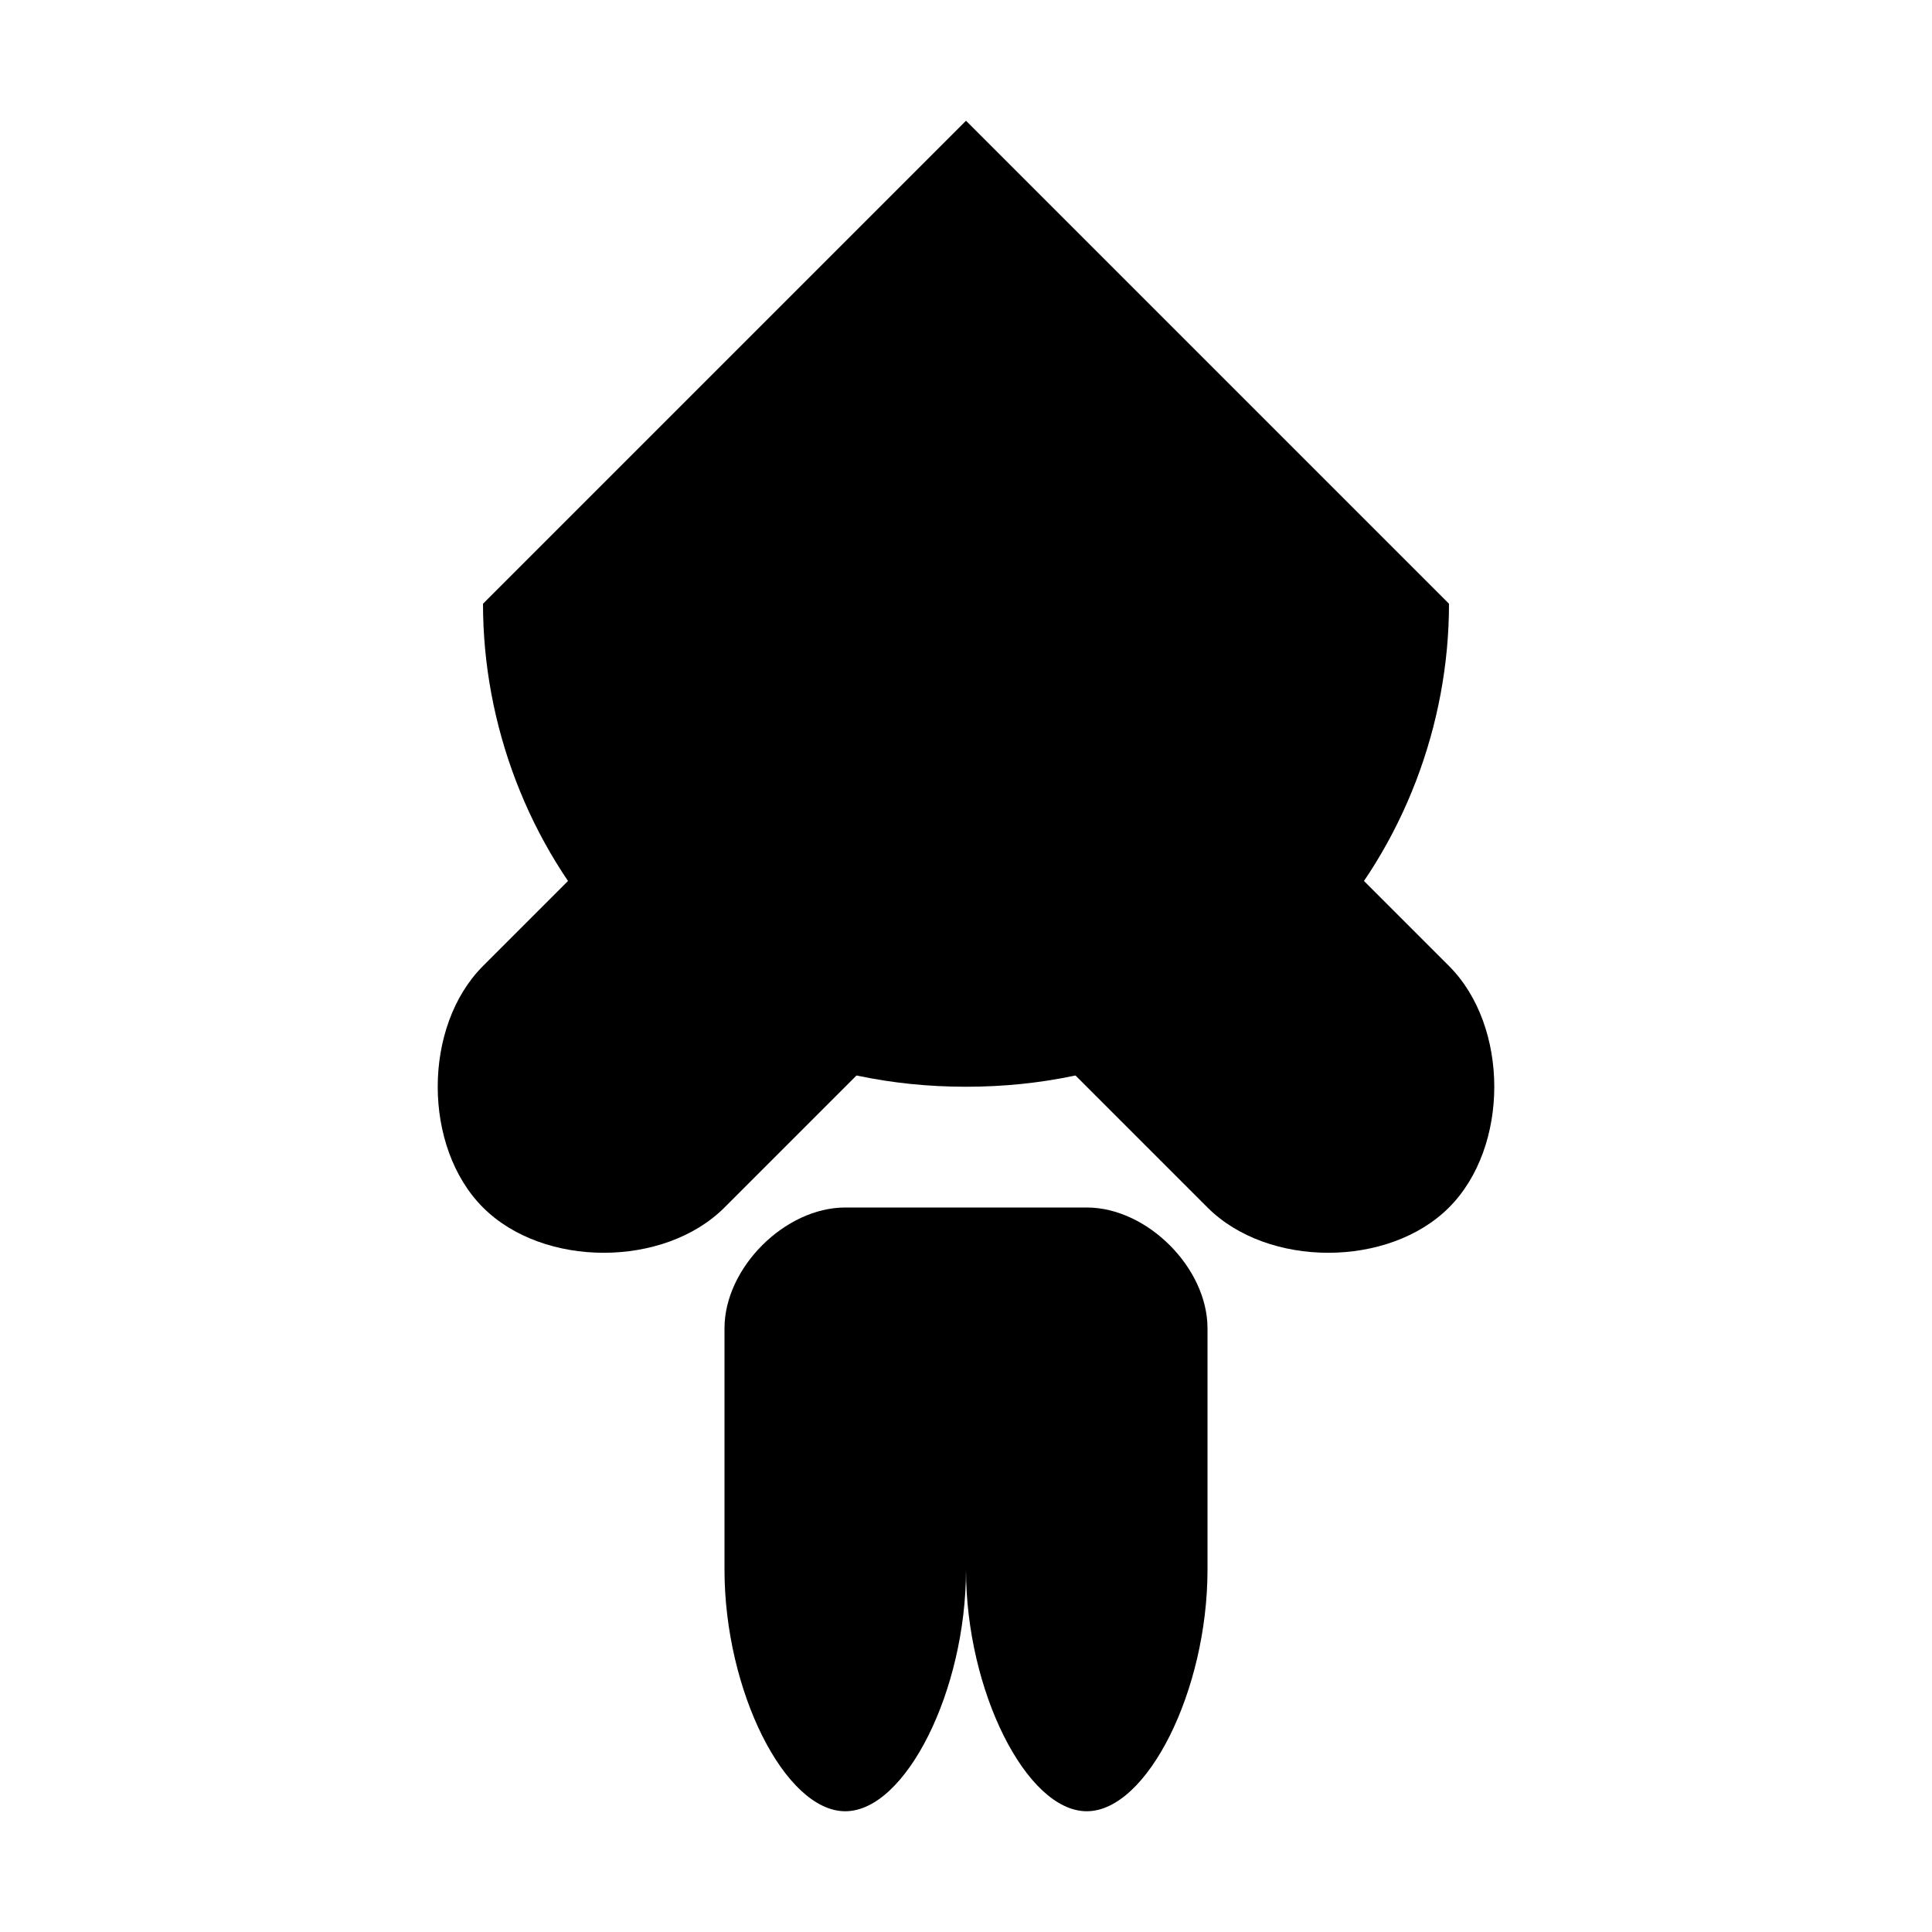
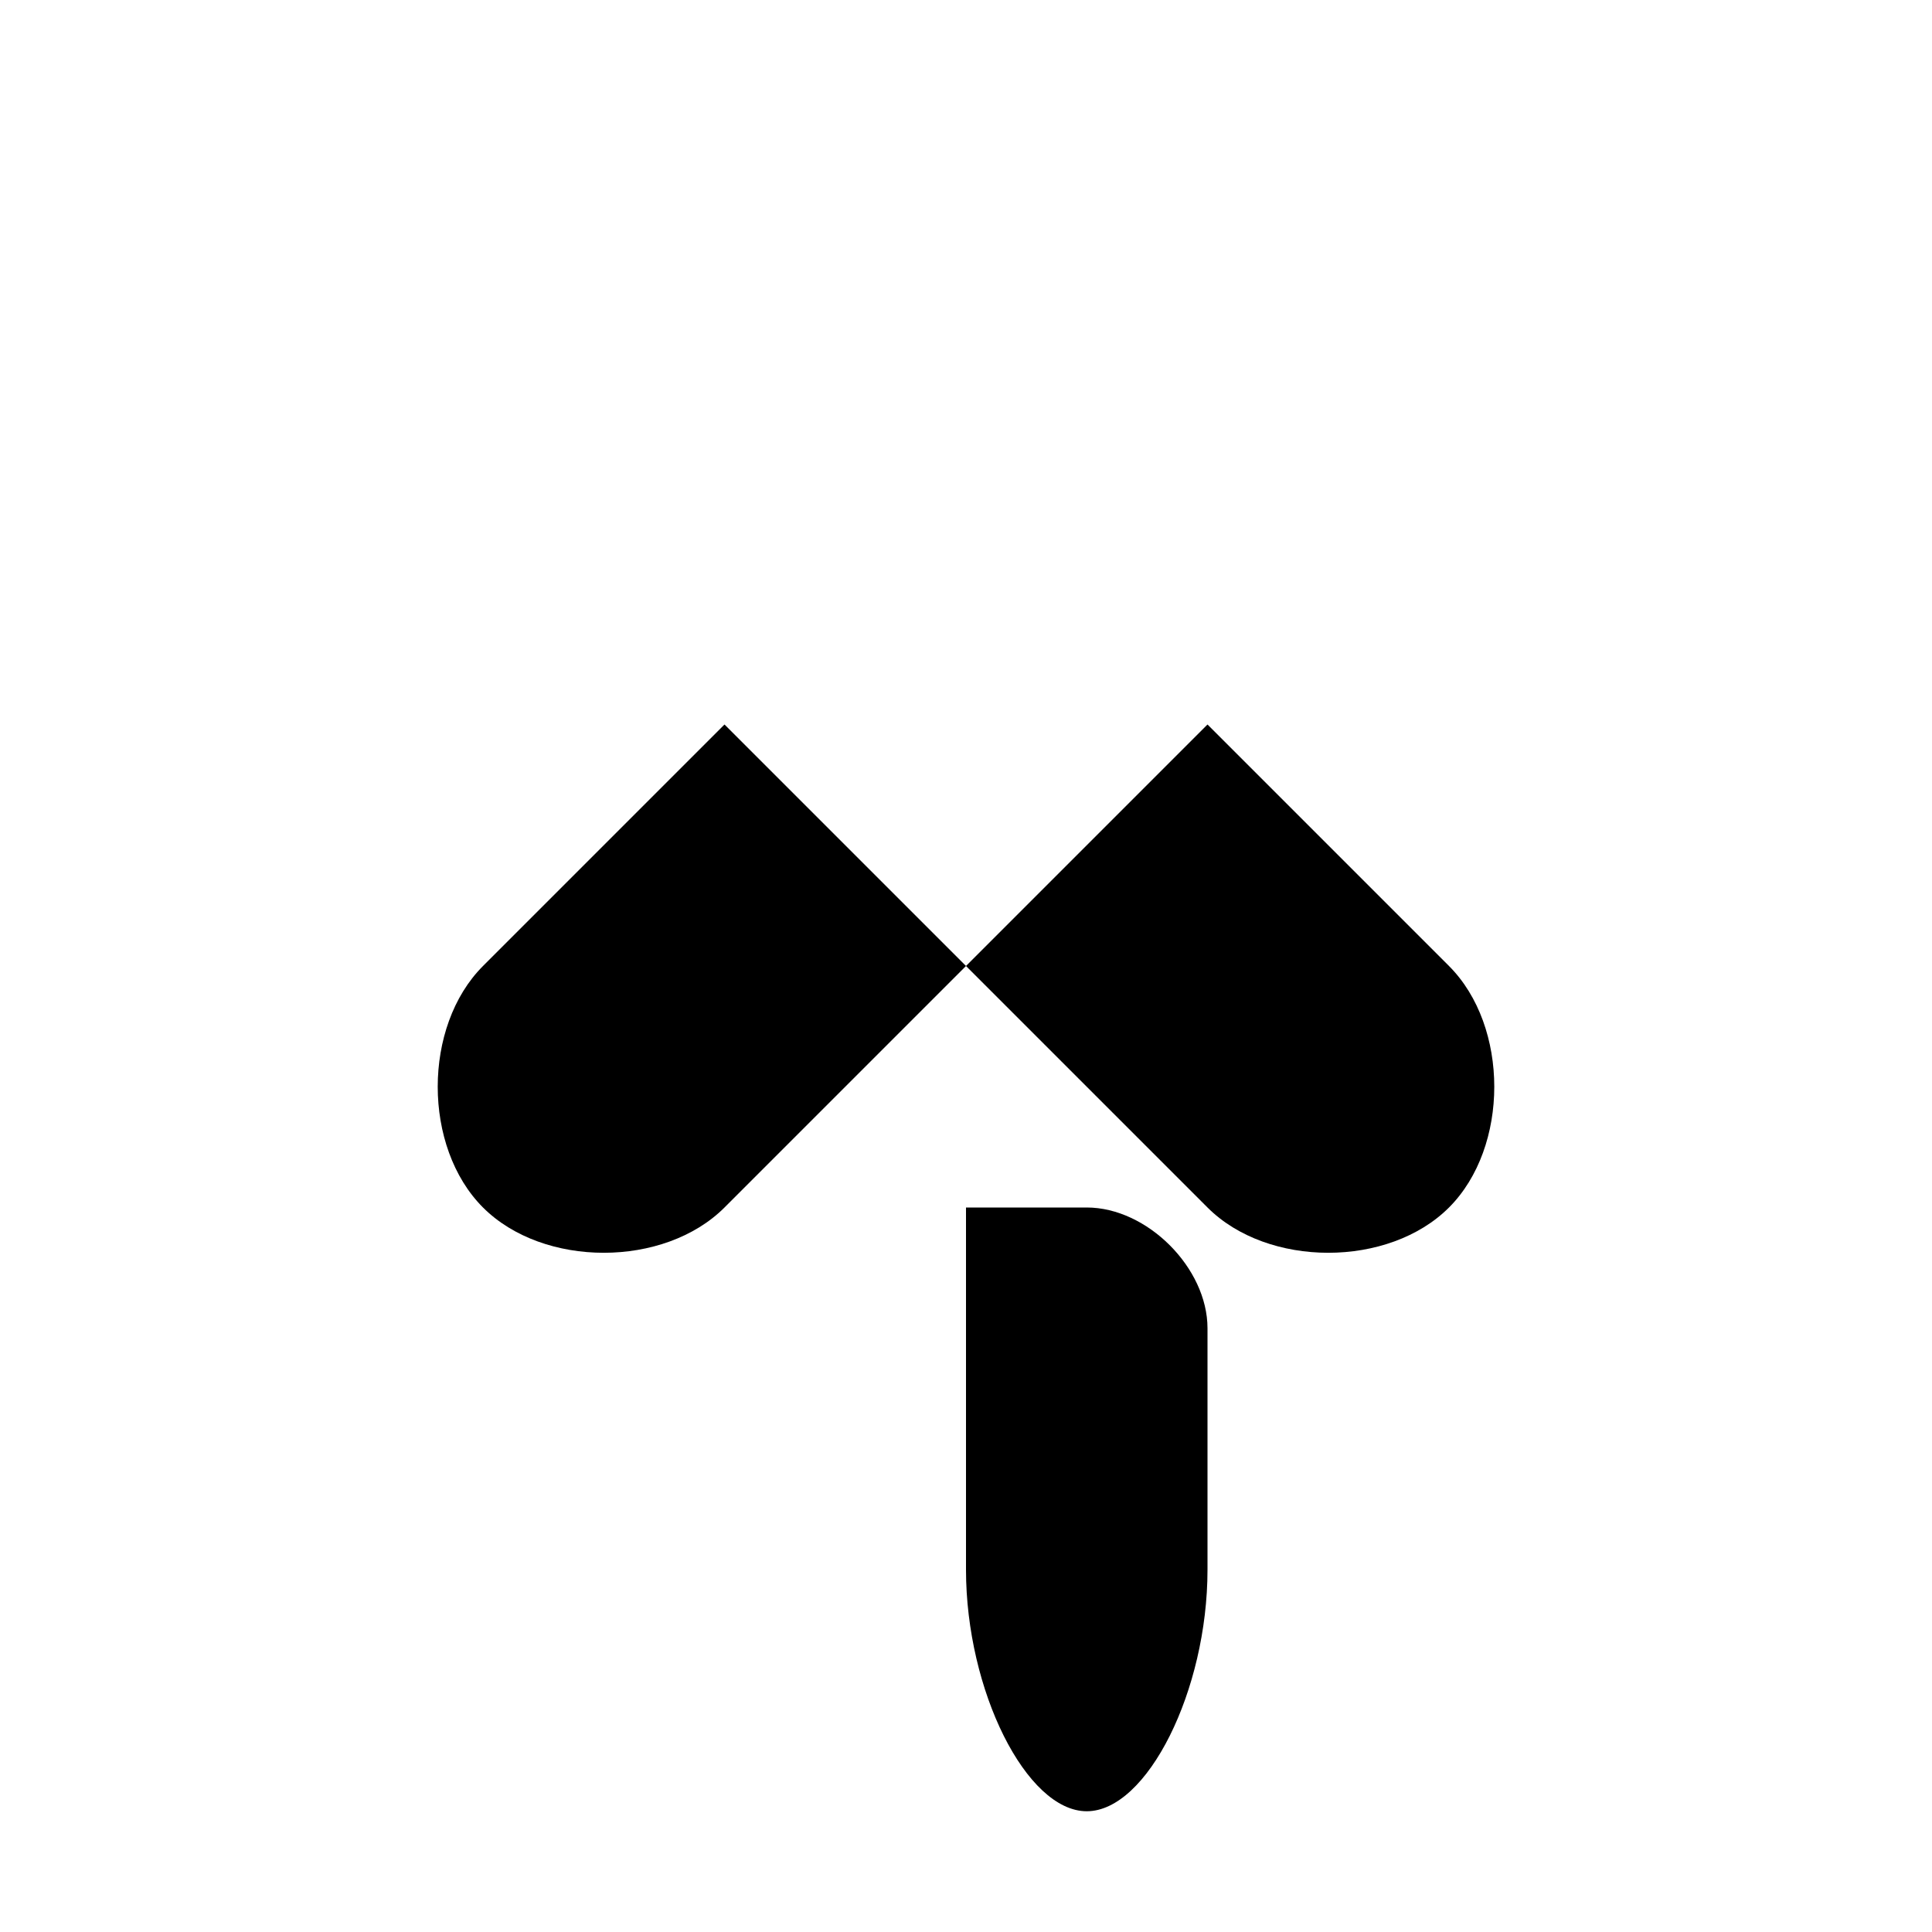
<svg xmlns="http://www.w3.org/2000/svg" viewBox="0 0 32 32" width="32" height="32">
-   <path d="M16 2L8 10c0 4 3 8 8 8s8-4 8-8L16 2z" fill="#000000" />
  <path d="M12 12L8 16c-1 1-1 3 0 4s3 1 4 0l4-4-4-4z" fill="#000000" />
  <path d="M20 12l4 4c1 1 1 3 0 4s-3 1-4 0l-4-4 4-4z" fill="#000000" />
-   <path d="M16 18v8c0 2-1 4-2 4s-2-2-2-4v-4c0-1 1-2 2-2h2z" fill="#000000" />
  <path d="M16 18v8c0 2 1 4 2 4s2-2 2-4v-4c0-1-1-2-2-2h-2z" fill="#000000" />
</svg>